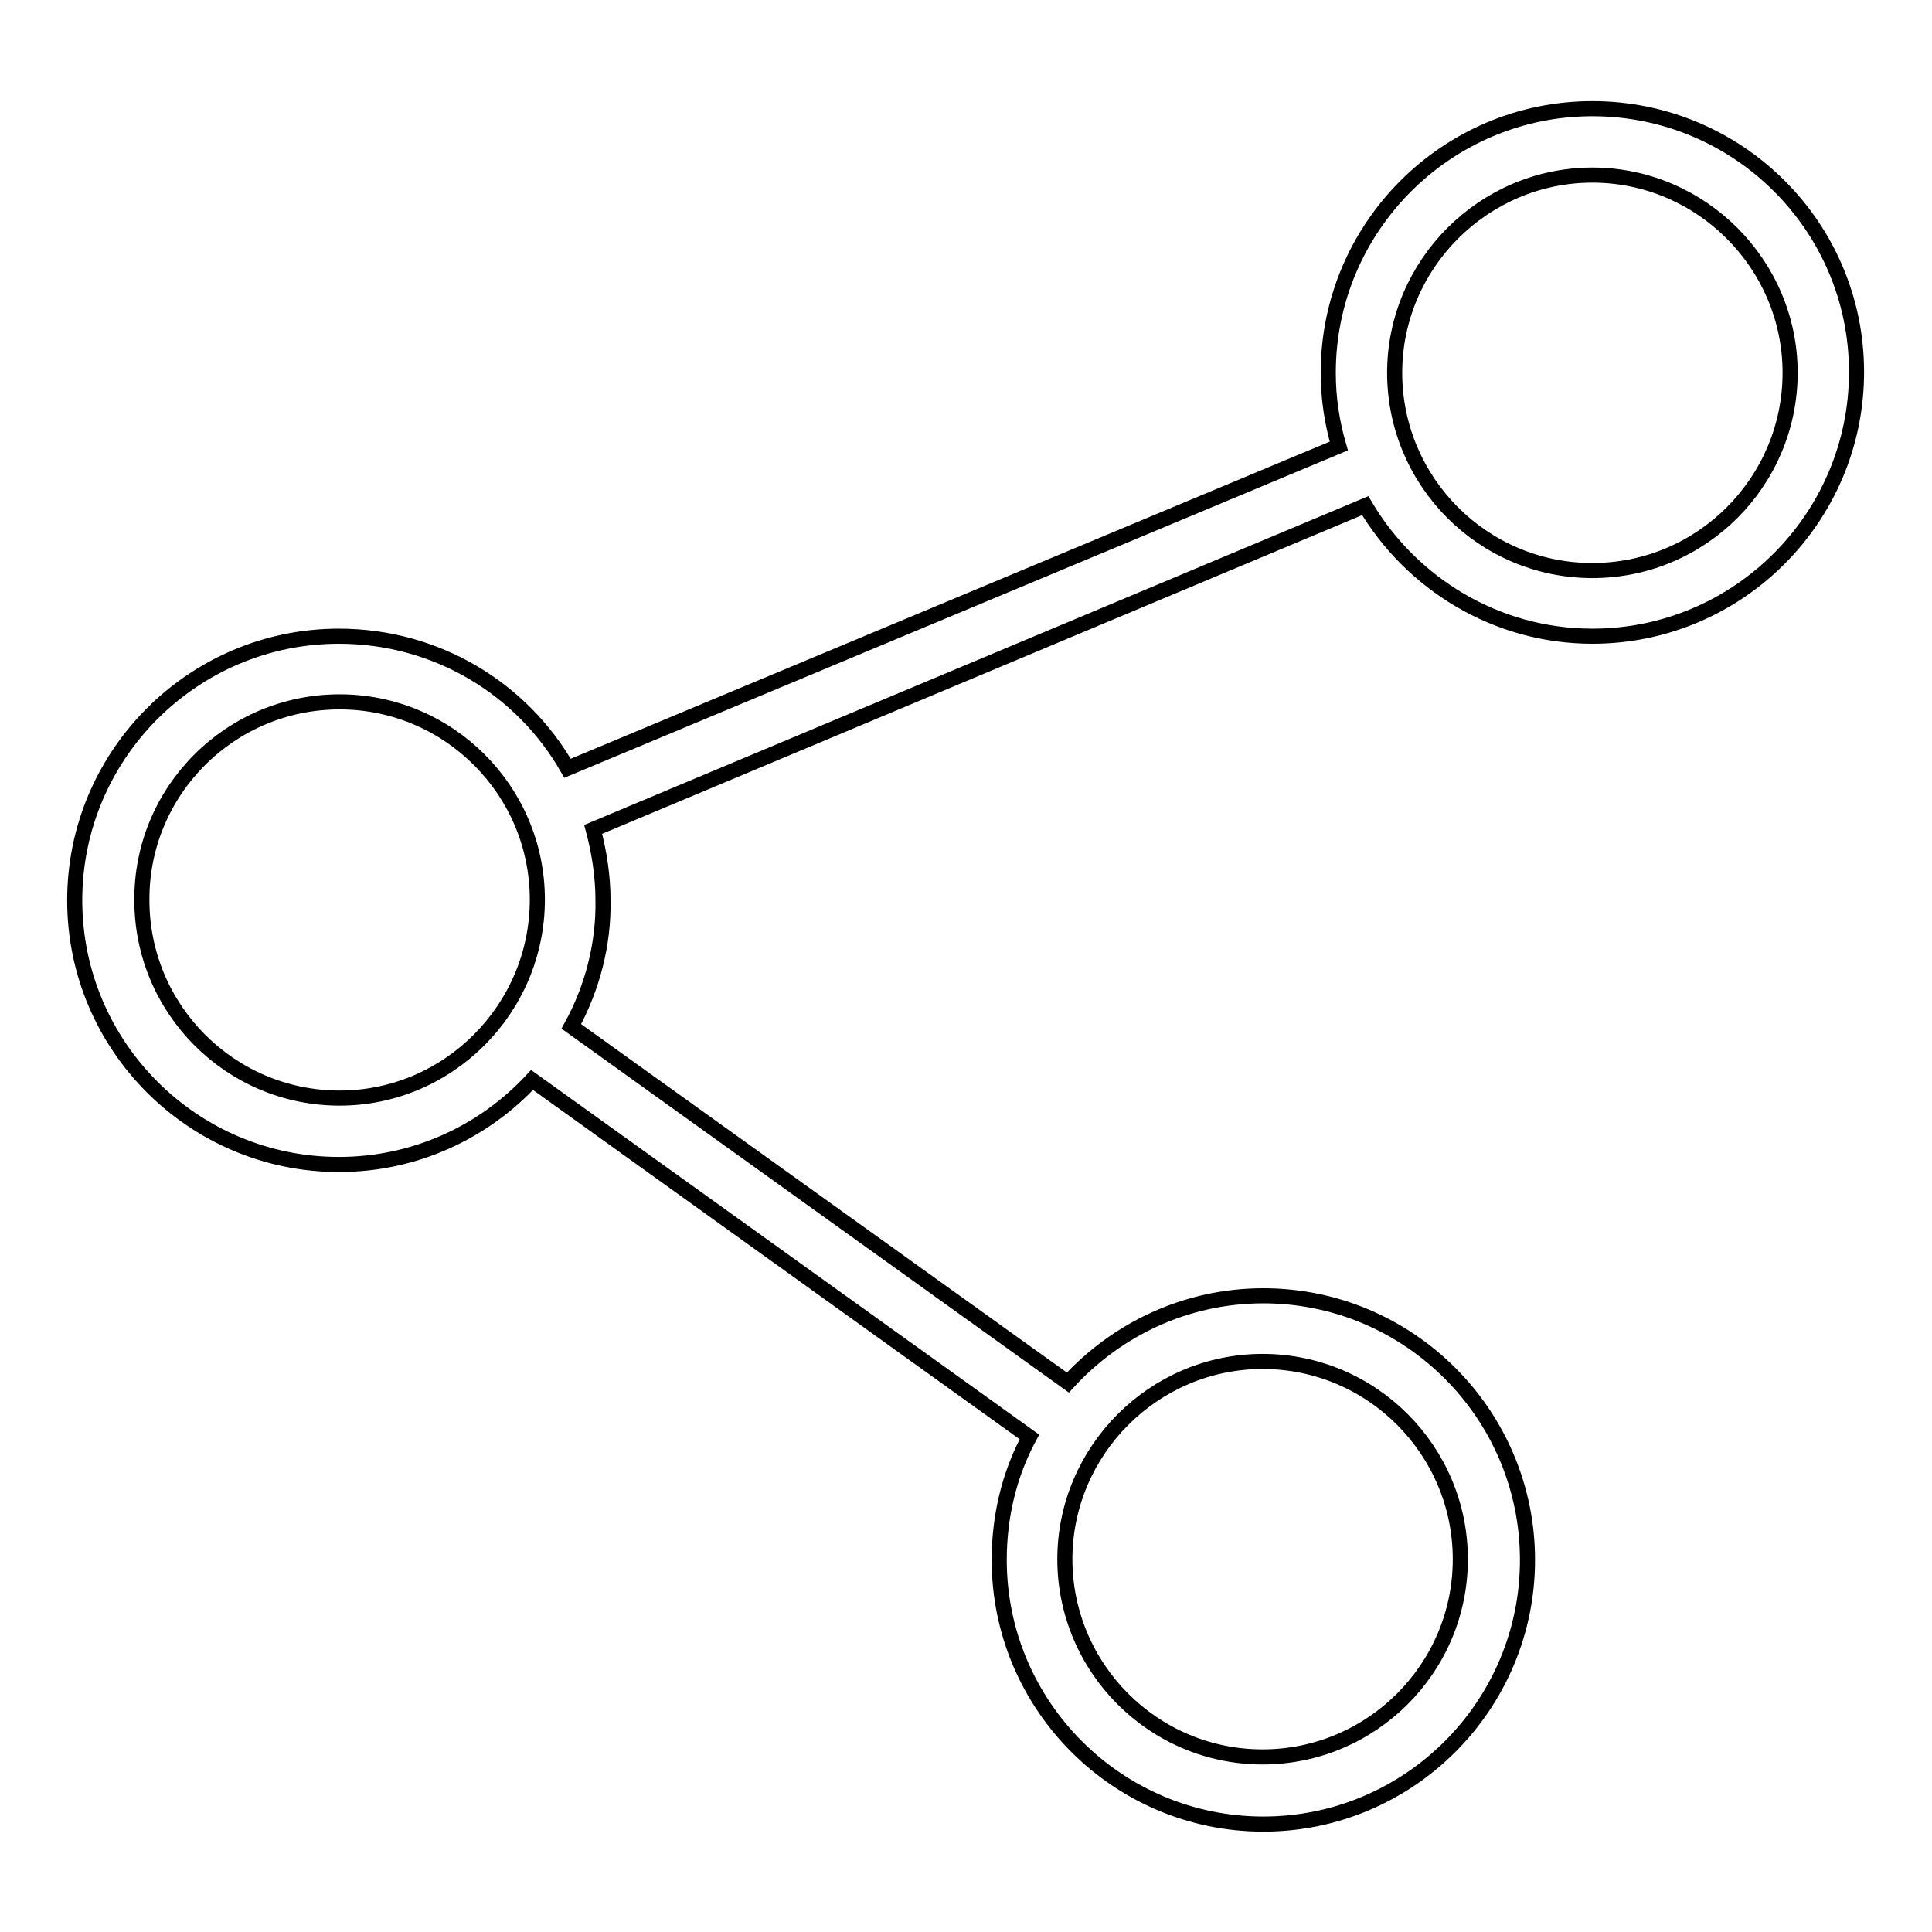
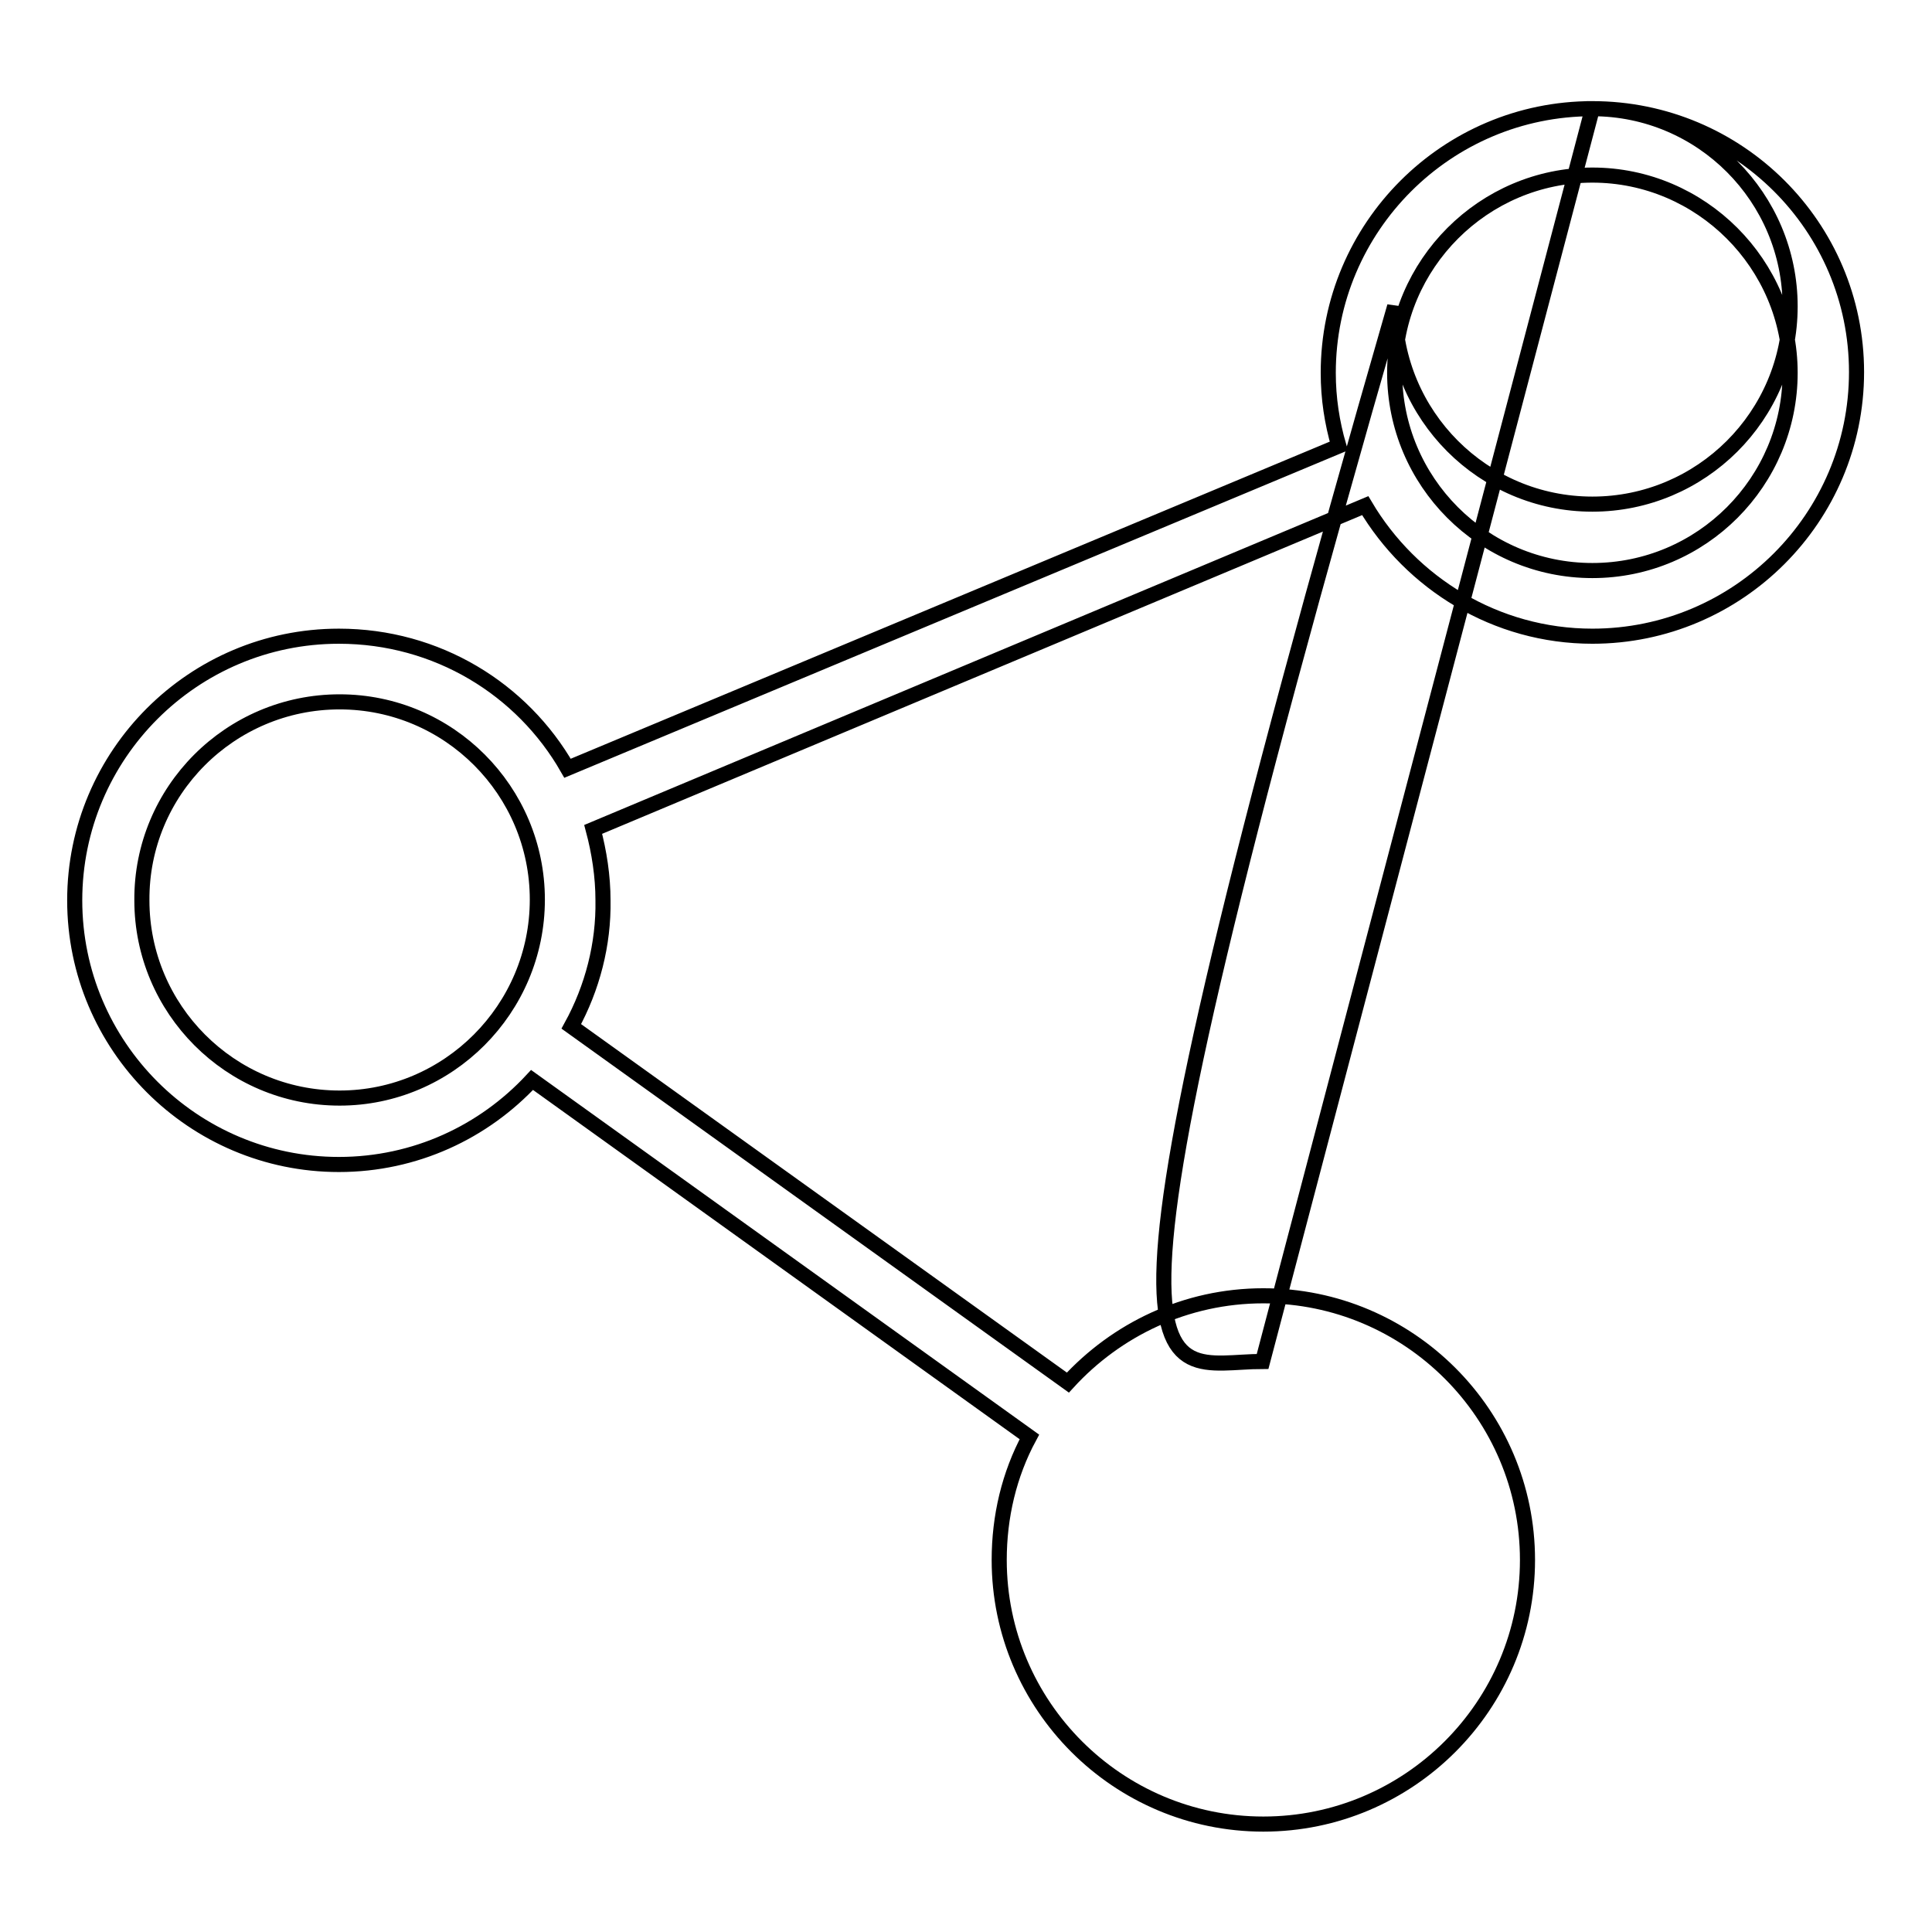
<svg xmlns="http://www.w3.org/2000/svg" version="1.1" x="0px" y="0px" viewBox="0 0 256 256" enable-background="new 0 0 256 256" xml:space="preserve">
  <g>
-     <path stroke-width="2" fill-opacity="0" stroke="#000000" d="M211,14.4c-19.3,0-35,15.7-35,35c0,3.4,0.5,6.6,1.4,9.7L75.2,101.8c-6-10.5-17.3-17.5-30.3-17.5 c-19.3,0-35,15.7-35,35c0,19.3,15.7,35,35,35c10.1,0,19.2-4.3,25.6-11.2l65.9,47.3c-2.7,5-4,10.6-4,16.3c0,19.3,15.7,35,35,35 c19.3,0,35-15.7,35-35c0-19.3-15.7-35-35-35c-10.3,0-19.5,4.5-25.9,11.5L75.7,136c2.8-5.1,4.3-10.9,4.2-16.7c0-3.2-0.5-6.4-1.3-9.4 L180.9,67c6.1,10.3,17.3,17.3,30.1,17.3c19.3,0,35-15.7,35-35C246,30,230.3,14.4,211,14.4L211,14.4z M167.3,180.4 c14.5,0,26.2,11.8,26.2,26.2c0,14.5-11.8,26.2-26.2,26.2c-14.5,0-26.2-11.8-26.2-26.2C141.1,192.2,152.9,180.4,167.3,180.4z  M45,145.5c-14.5,0-26.2-11.8-26.2-26.2C18.7,104.8,30.5,93,45,93c14.5,0,26.2,11.8,26.2,26.2C71.2,133.7,59.4,145.5,45,145.5z  M211,75.6c-14.5,0-26.2-11.8-26.2-26.2s11.8-26.2,26.2-26.2s26.2,11.8,26.2,26.2S225.5,75.6,211,75.6L211,75.6z" />
+     <path stroke-width="2" fill-opacity="0" stroke="#000000" d="M211,14.4c-19.3,0-35,15.7-35,35c0,3.4,0.5,6.6,1.4,9.7L75.2,101.8c-6-10.5-17.3-17.5-30.3-17.5 c-19.3,0-35,15.7-35,35c0,19.3,15.7,35,35,35c10.1,0,19.2-4.3,25.6-11.2l65.9,47.3c-2.7,5-4,10.6-4,16.3c0,19.3,15.7,35,35,35 c19.3,0,35-15.7,35-35c0-19.3-15.7-35-35-35c-10.3,0-19.5,4.5-25.9,11.5L75.7,136c2.8-5.1,4.3-10.9,4.2-16.7c0-3.2-0.5-6.4-1.3-9.4 L180.9,67c6.1,10.3,17.3,17.3,30.1,17.3c19.3,0,35-15.7,35-35C246,30,230.3,14.4,211,14.4L211,14.4z c14.5,0,26.2,11.8,26.2,26.2c0,14.5-11.8,26.2-26.2,26.2c-14.5,0-26.2-11.8-26.2-26.2C141.1,192.2,152.9,180.4,167.3,180.4z  M45,145.5c-14.5,0-26.2-11.8-26.2-26.2C18.7,104.8,30.5,93,45,93c14.5,0,26.2,11.8,26.2,26.2C71.2,133.7,59.4,145.5,45,145.5z  M211,75.6c-14.5,0-26.2-11.8-26.2-26.2s11.8-26.2,26.2-26.2s26.2,11.8,26.2,26.2S225.5,75.6,211,75.6L211,75.6z" />
  </g>
</svg>